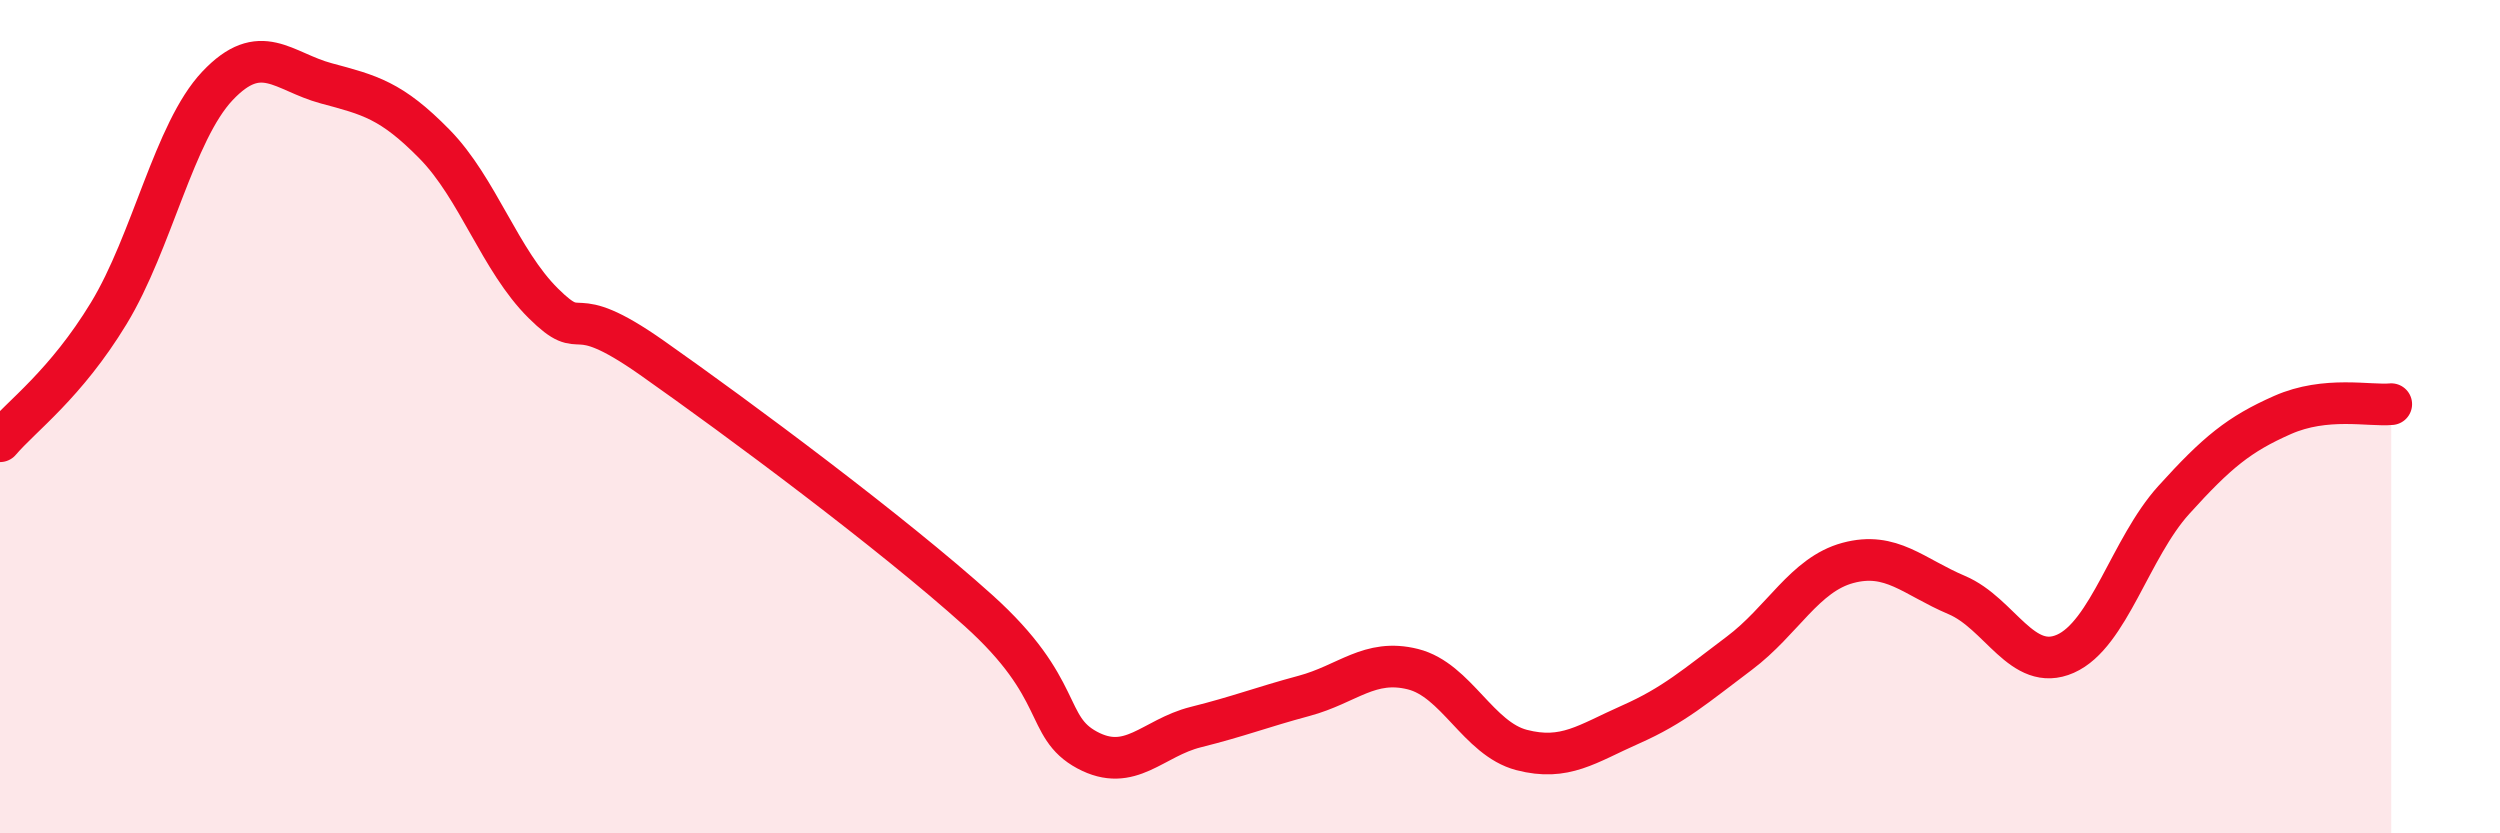
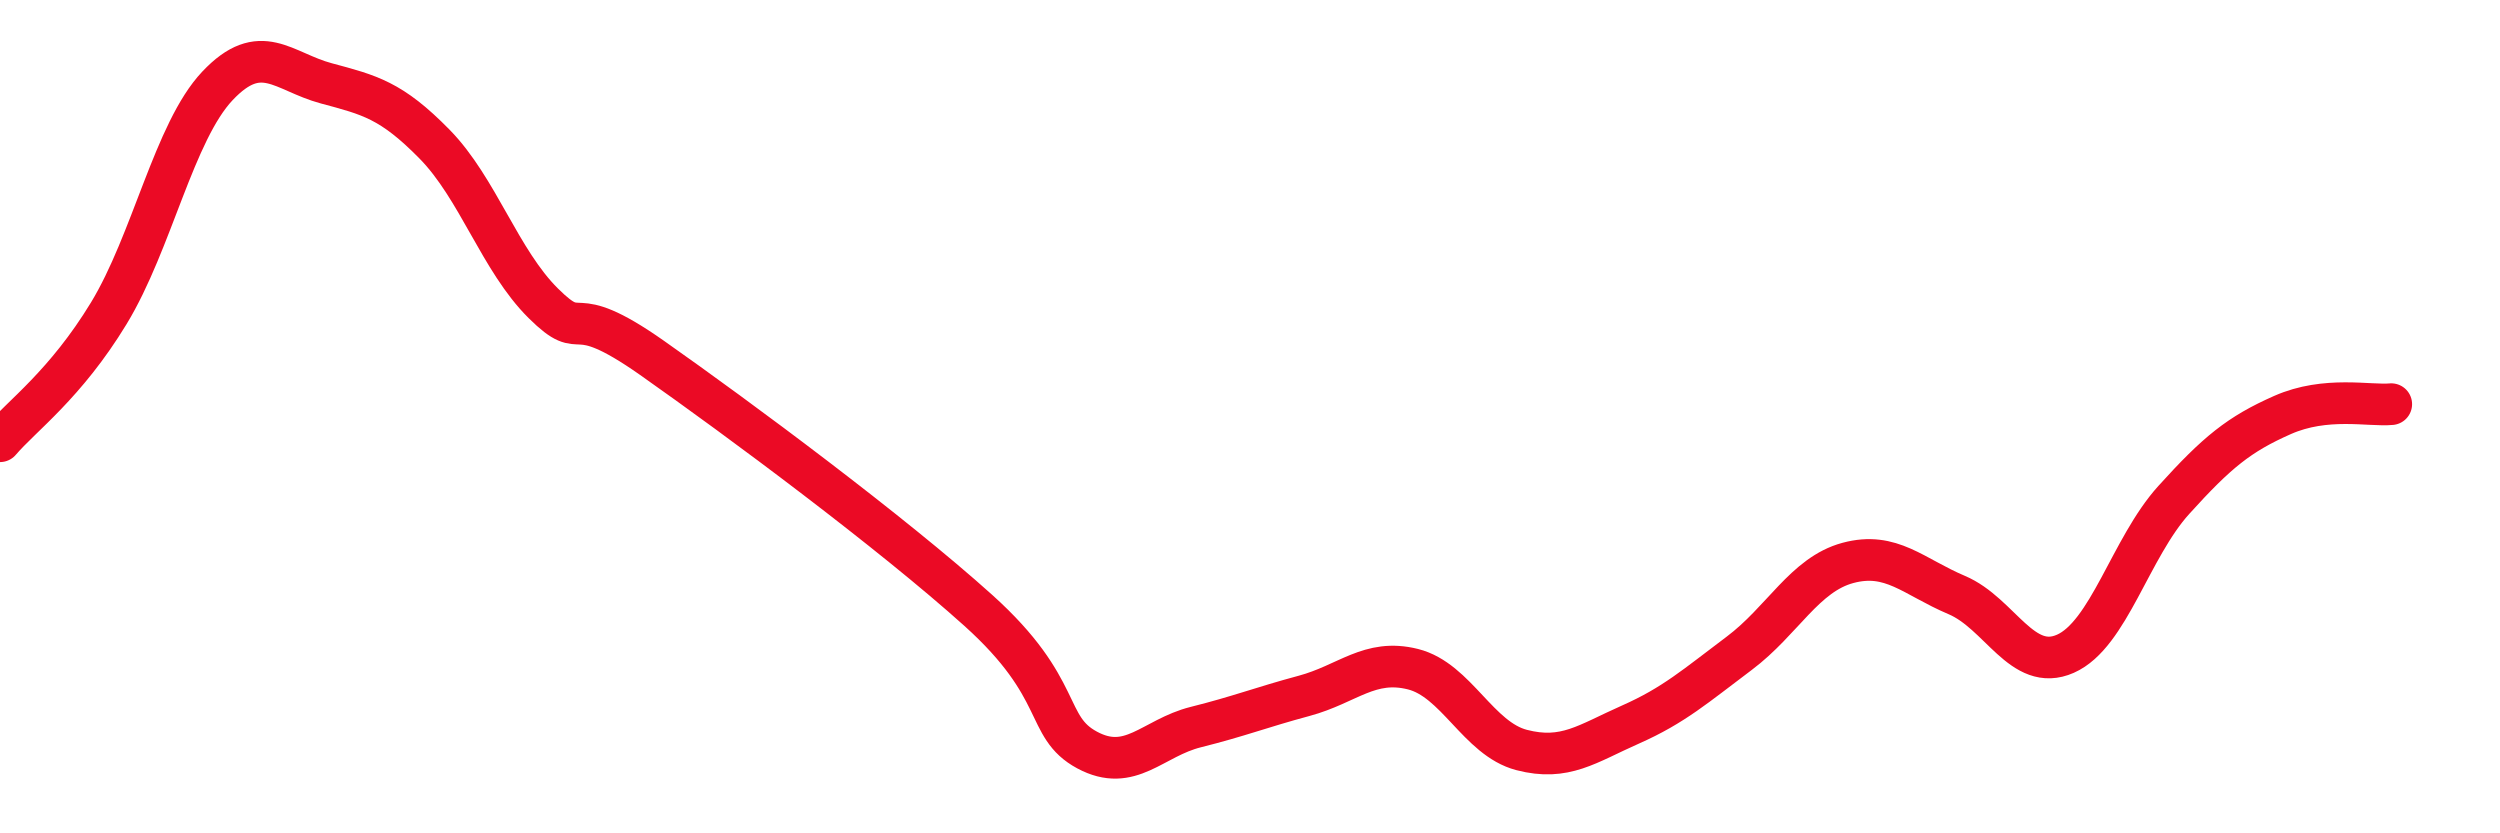
<svg xmlns="http://www.w3.org/2000/svg" width="60" height="20" viewBox="0 0 60 20">
-   <path d="M 0,10.59 C 0.52,9.98 1.57,9.23 2.61,7.52 C 3.65,5.81 4.18,3.16 5.22,2.06 C 6.26,0.96 6.79,1.72 7.83,2 C 8.87,2.28 9.39,2.4 10.43,3.46 C 11.47,4.52 12,6.25 13.04,7.28 C 14.08,8.31 13.56,7.12 15.65,8.59 C 17.74,10.06 21.39,12.77 23.48,14.65 C 25.57,16.53 25.05,17.44 26.09,18 C 27.13,18.56 27.66,17.71 28.7,17.45 C 29.74,17.19 30.26,16.98 31.3,16.7 C 32.34,16.42 32.87,15.8 33.91,16.06 C 34.95,16.32 35.48,17.73 36.52,18 C 37.56,18.27 38.09,17.85 39.13,17.39 C 40.17,16.93 40.7,16.46 41.74,15.68 C 42.78,14.9 43.31,13.79 44.35,13.51 C 45.39,13.23 45.92,13.84 46.96,14.28 C 48,14.72 48.53,16.15 49.57,15.69 C 50.61,15.23 51.13,13.15 52.17,12 C 53.21,10.85 53.74,10.42 54.78,9.96 C 55.82,9.5 56.87,9.75 57.39,9.7L57.39 20L0 20Z" fill="#EB0A25" opacity="0.1" stroke-linecap="round" stroke-linejoin="round" />
  <path d="M 0,10.59 C 0.52,9.98 1.57,9.23 2.61,7.52 C 3.65,5.81 4.18,3.16 5.22,2.06 C 6.26,0.96 6.79,1.72 7.83,2 C 8.87,2.28 9.39,2.4 10.43,3.46 C 11.47,4.52 12,6.25 13.04,7.28 C 14.08,8.31 13.56,7.12 15.65,8.59 C 17.74,10.06 21.39,12.77 23.48,14.65 C 25.57,16.53 25.05,17.44 26.09,18 C 27.13,18.56 27.66,17.71 28.7,17.45 C 29.74,17.19 30.26,16.98 31.3,16.7 C 32.34,16.42 32.87,15.8 33.91,16.06 C 34.95,16.32 35.48,17.73 36.52,18 C 37.56,18.27 38.09,17.85 39.13,17.39 C 40.17,16.93 40.7,16.46 41.74,15.68 C 42.78,14.9 43.31,13.79 44.35,13.51 C 45.39,13.23 45.92,13.84 46.96,14.28 C 48,14.72 48.53,16.15 49.57,15.69 C 50.61,15.23 51.13,13.15 52.17,12 C 53.21,10.85 53.74,10.42 54.78,9.96 C 55.82,9.5 56.87,9.75 57.39,9.7" stroke="#EB0A25" stroke-width="1" fill="none" stroke-linecap="round" stroke-linejoin="round" />
</svg>